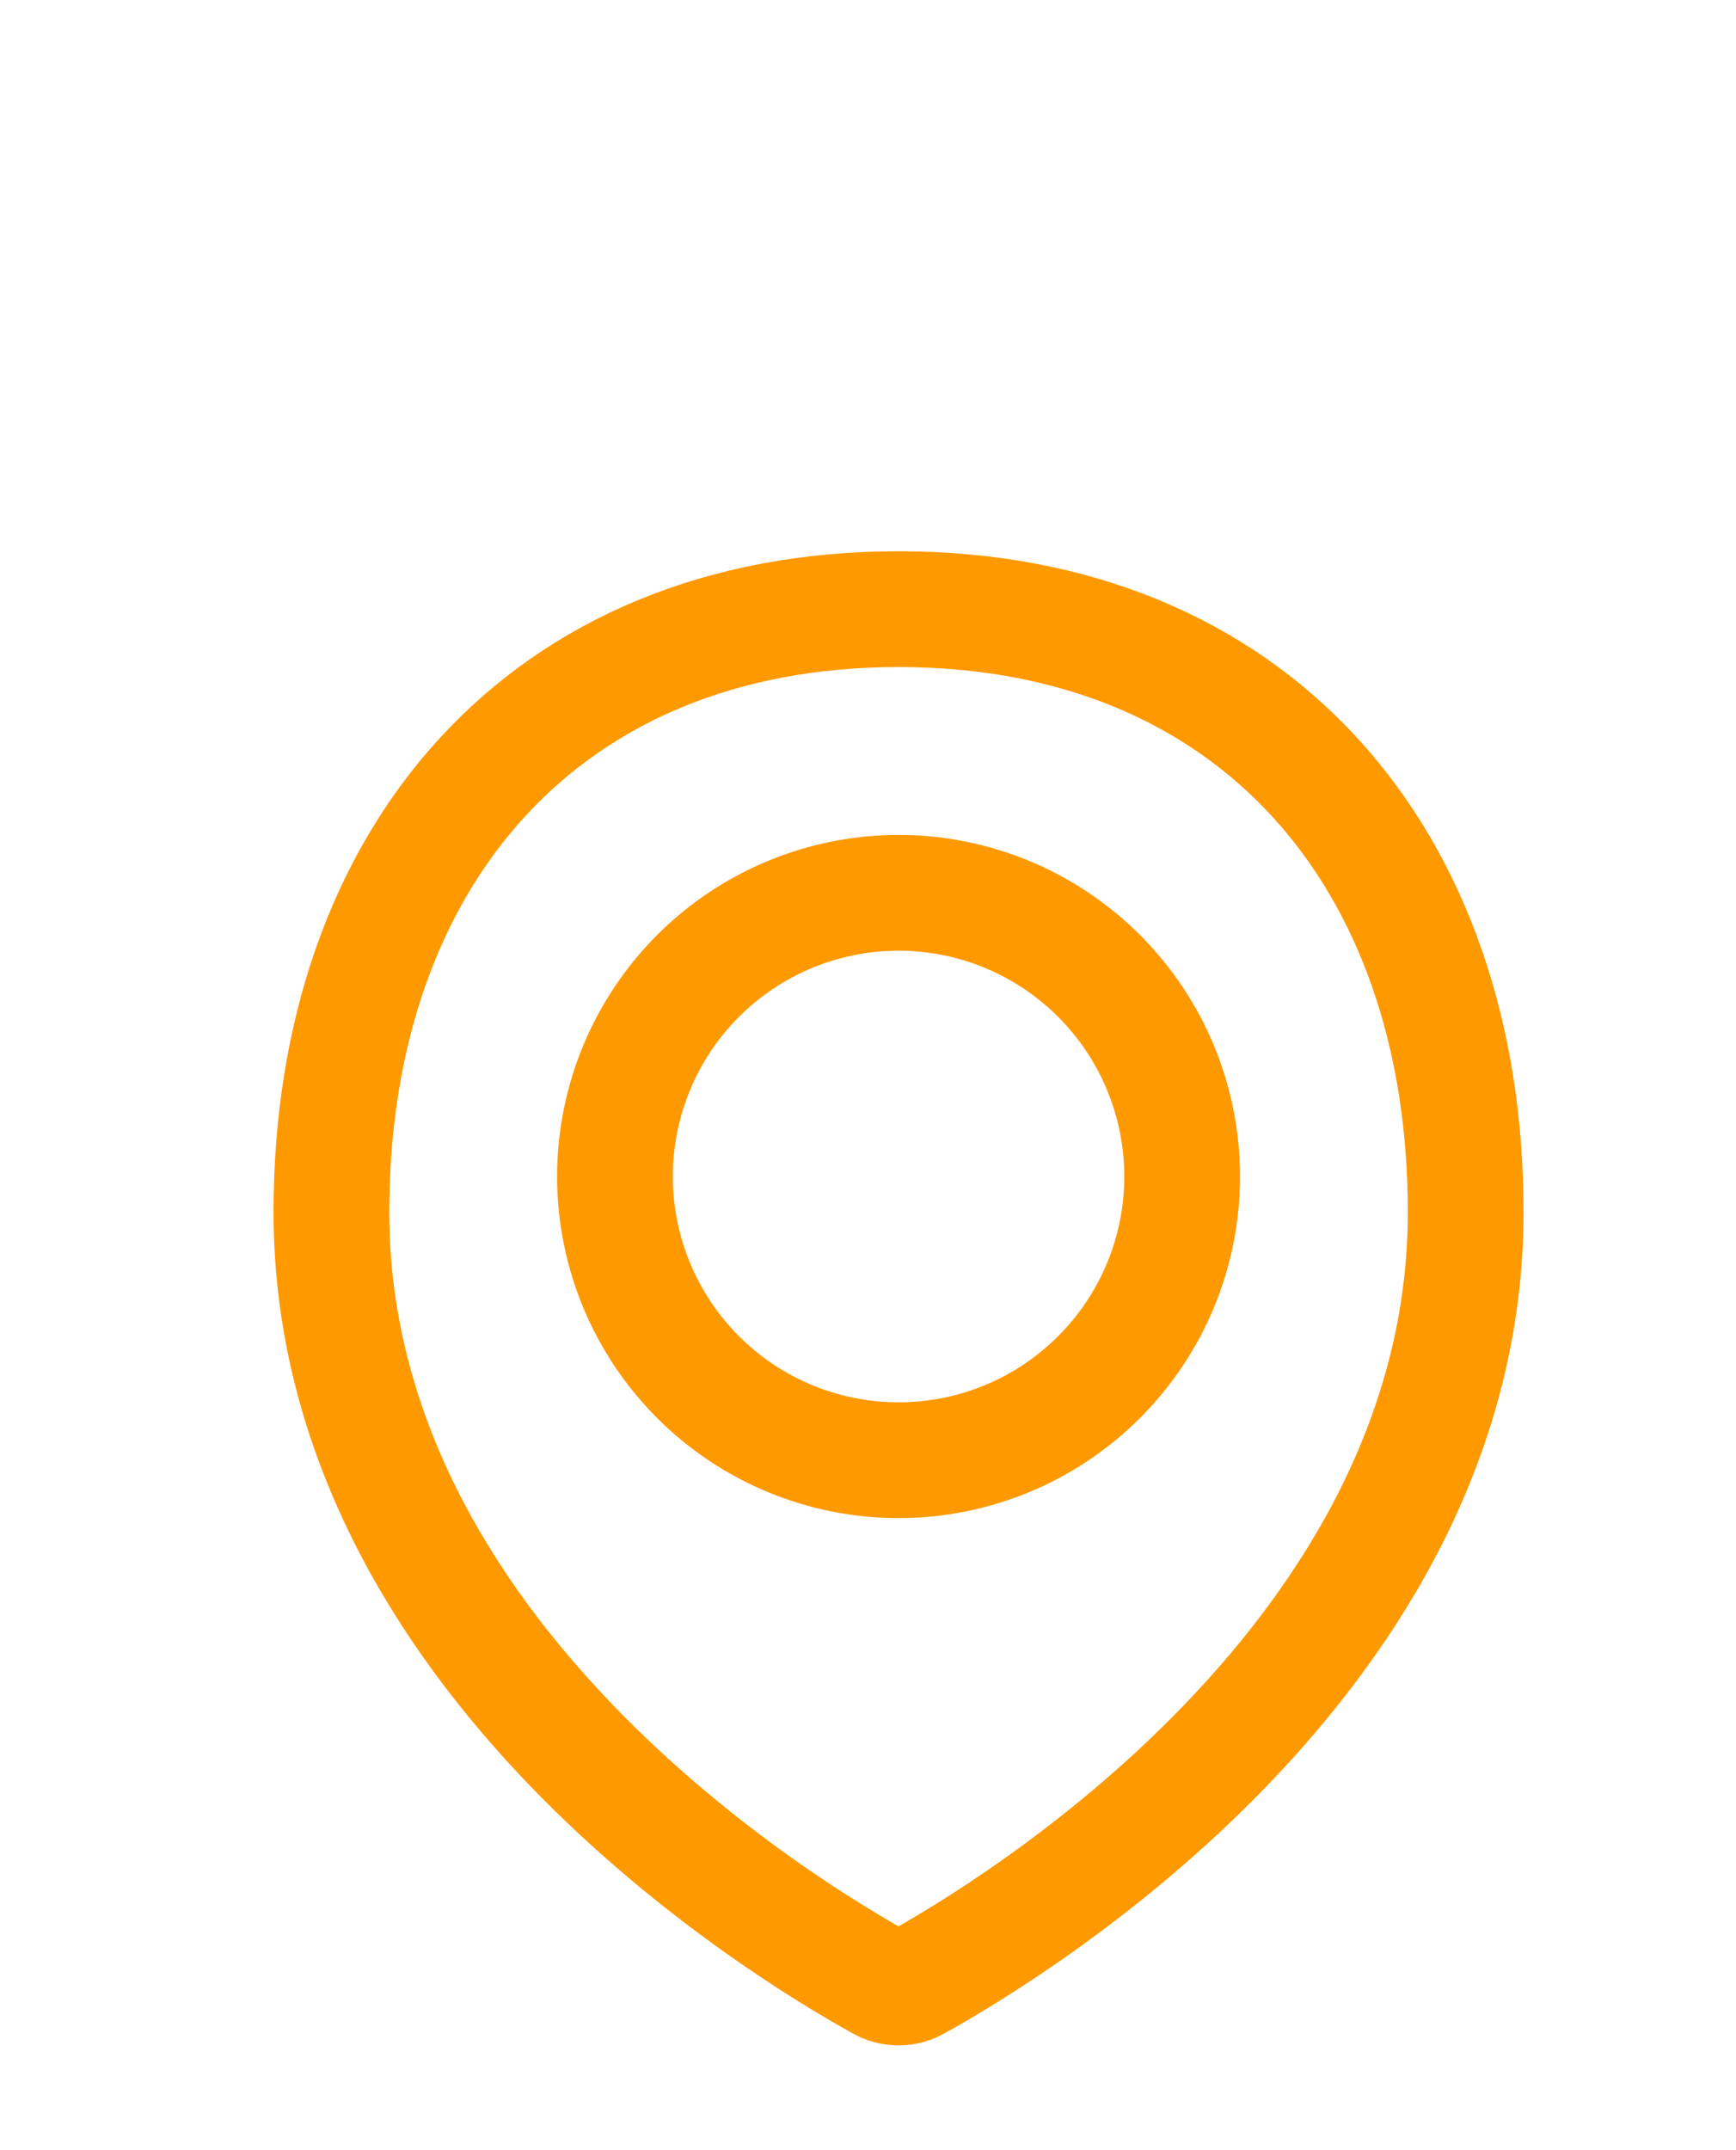
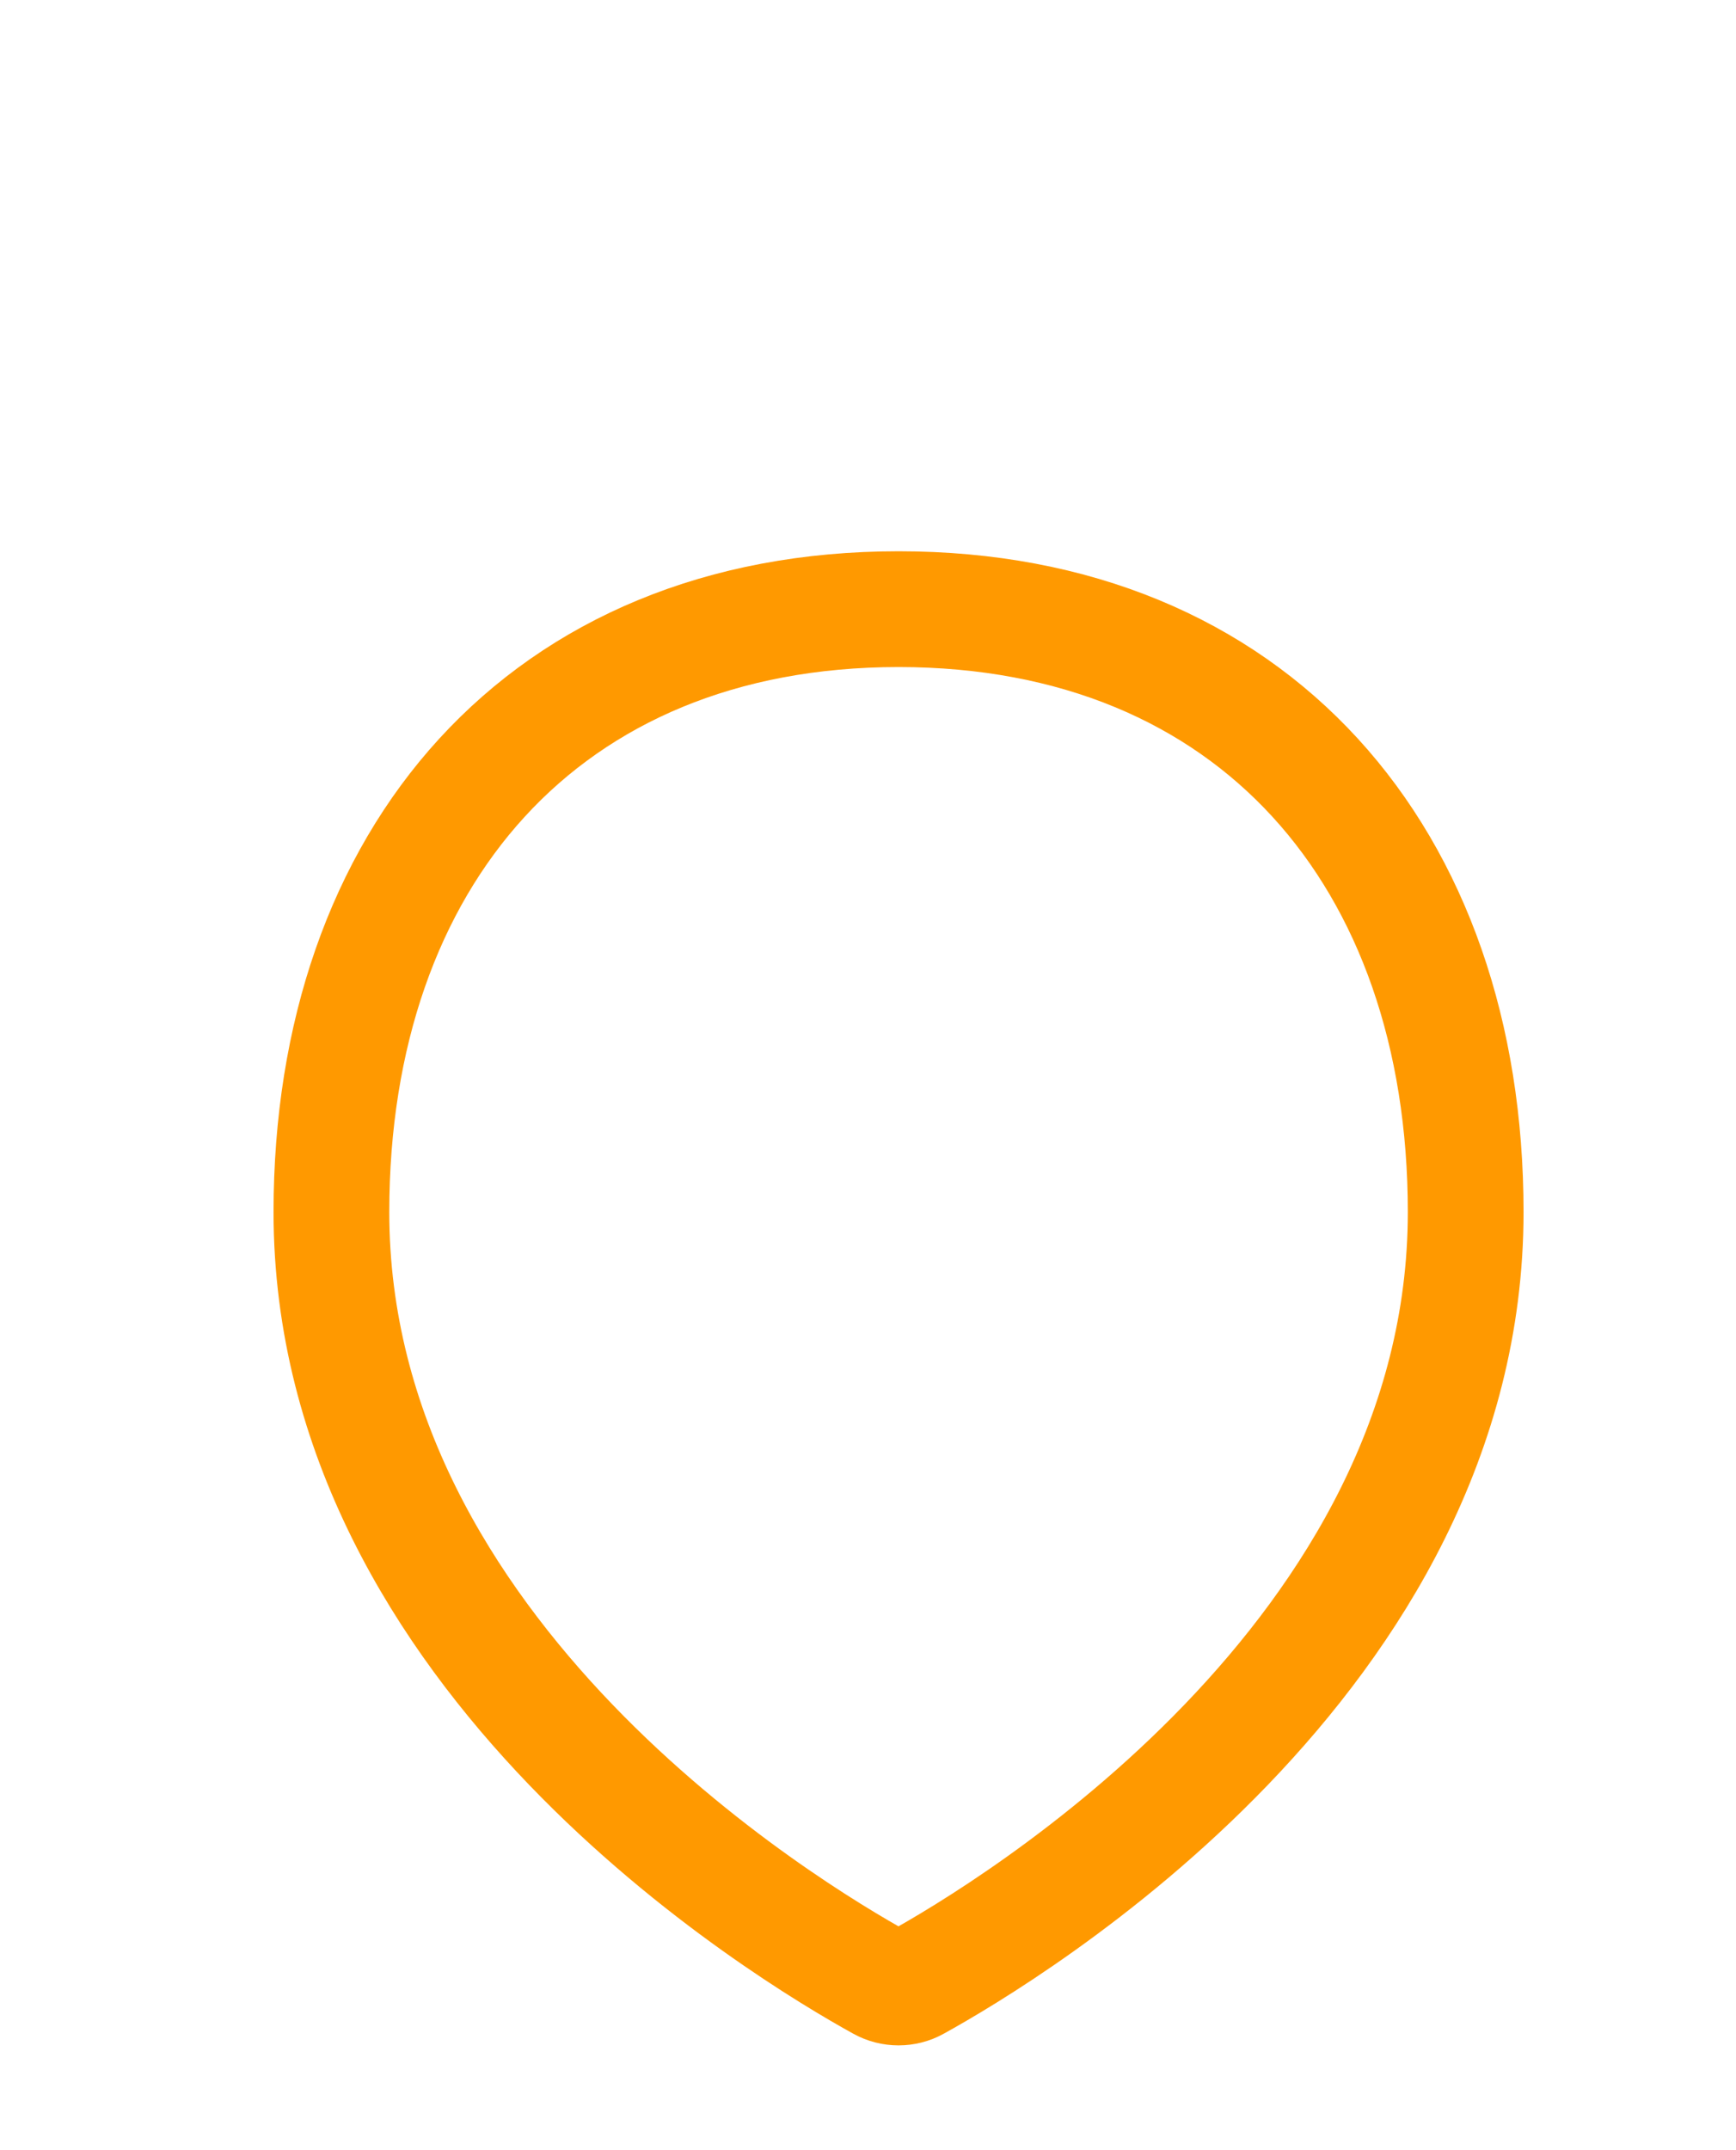
<svg xmlns="http://www.w3.org/2000/svg" width="21" height="26" viewBox="0 0 21 26" fill="none">
  <path d="M17.73 14.656C17.73 20.035 12.221 23.348 11.076 23.98C11.013 24.015 10.942 24.033 10.869 24.033C10.797 24.033 10.726 24.015 10.662 23.98C9.516 23.348 4.009 20.035 4.009 14.656C4.009 10.368 6.582 7.366 10.87 7.366C15.158 7.366 17.73 10.368 17.73 14.656Z" stroke="#FF9900" stroke-width="1.4" stroke-linecap="round" stroke-linejoin="round" />
-   <path d="M7.439 14.227C7.439 15.137 7.801 16.009 8.444 16.652C9.087 17.296 9.96 17.657 10.87 17.657C11.78 17.657 12.652 17.296 13.295 16.652C13.939 16.009 14.3 15.137 14.3 14.227C14.3 13.317 13.939 12.444 13.295 11.801C12.652 11.158 11.78 10.796 10.87 10.796C9.96 10.796 9.087 11.158 8.444 11.801C7.801 12.444 7.439 13.317 7.439 14.227V14.227Z" stroke="#FF9900" stroke-width="1.4" stroke-linecap="round" stroke-linejoin="round" />
</svg>